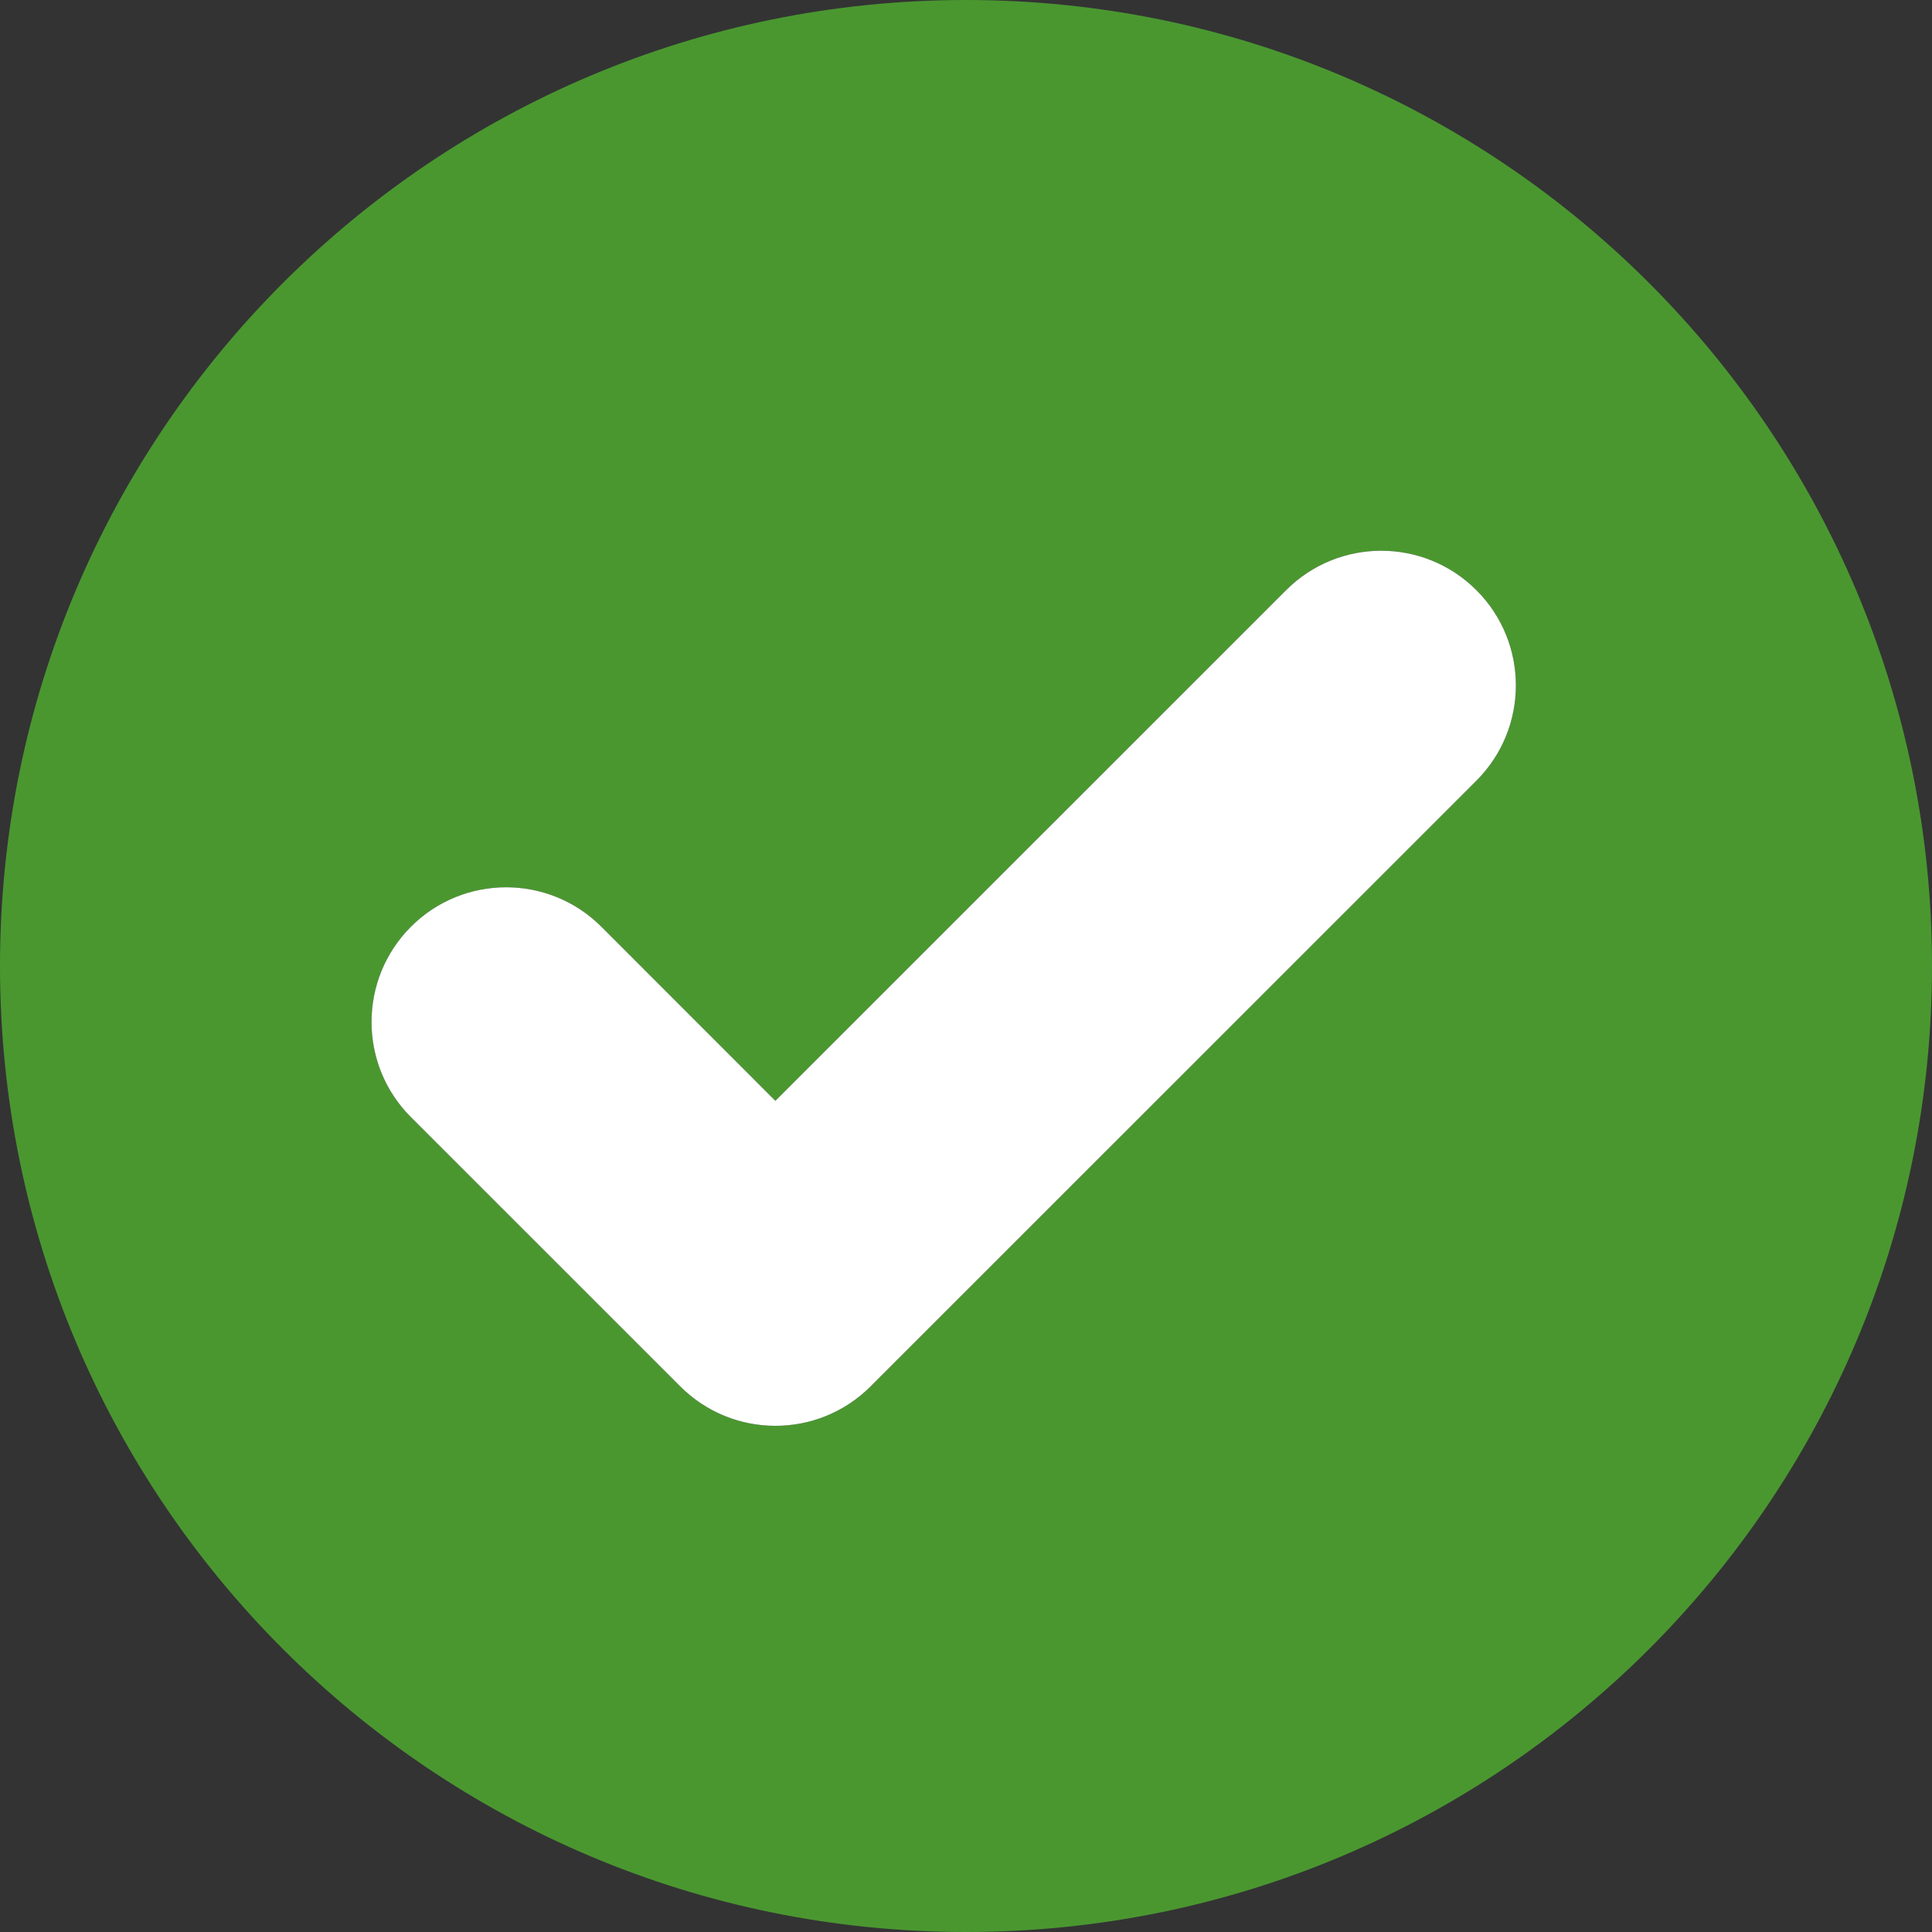
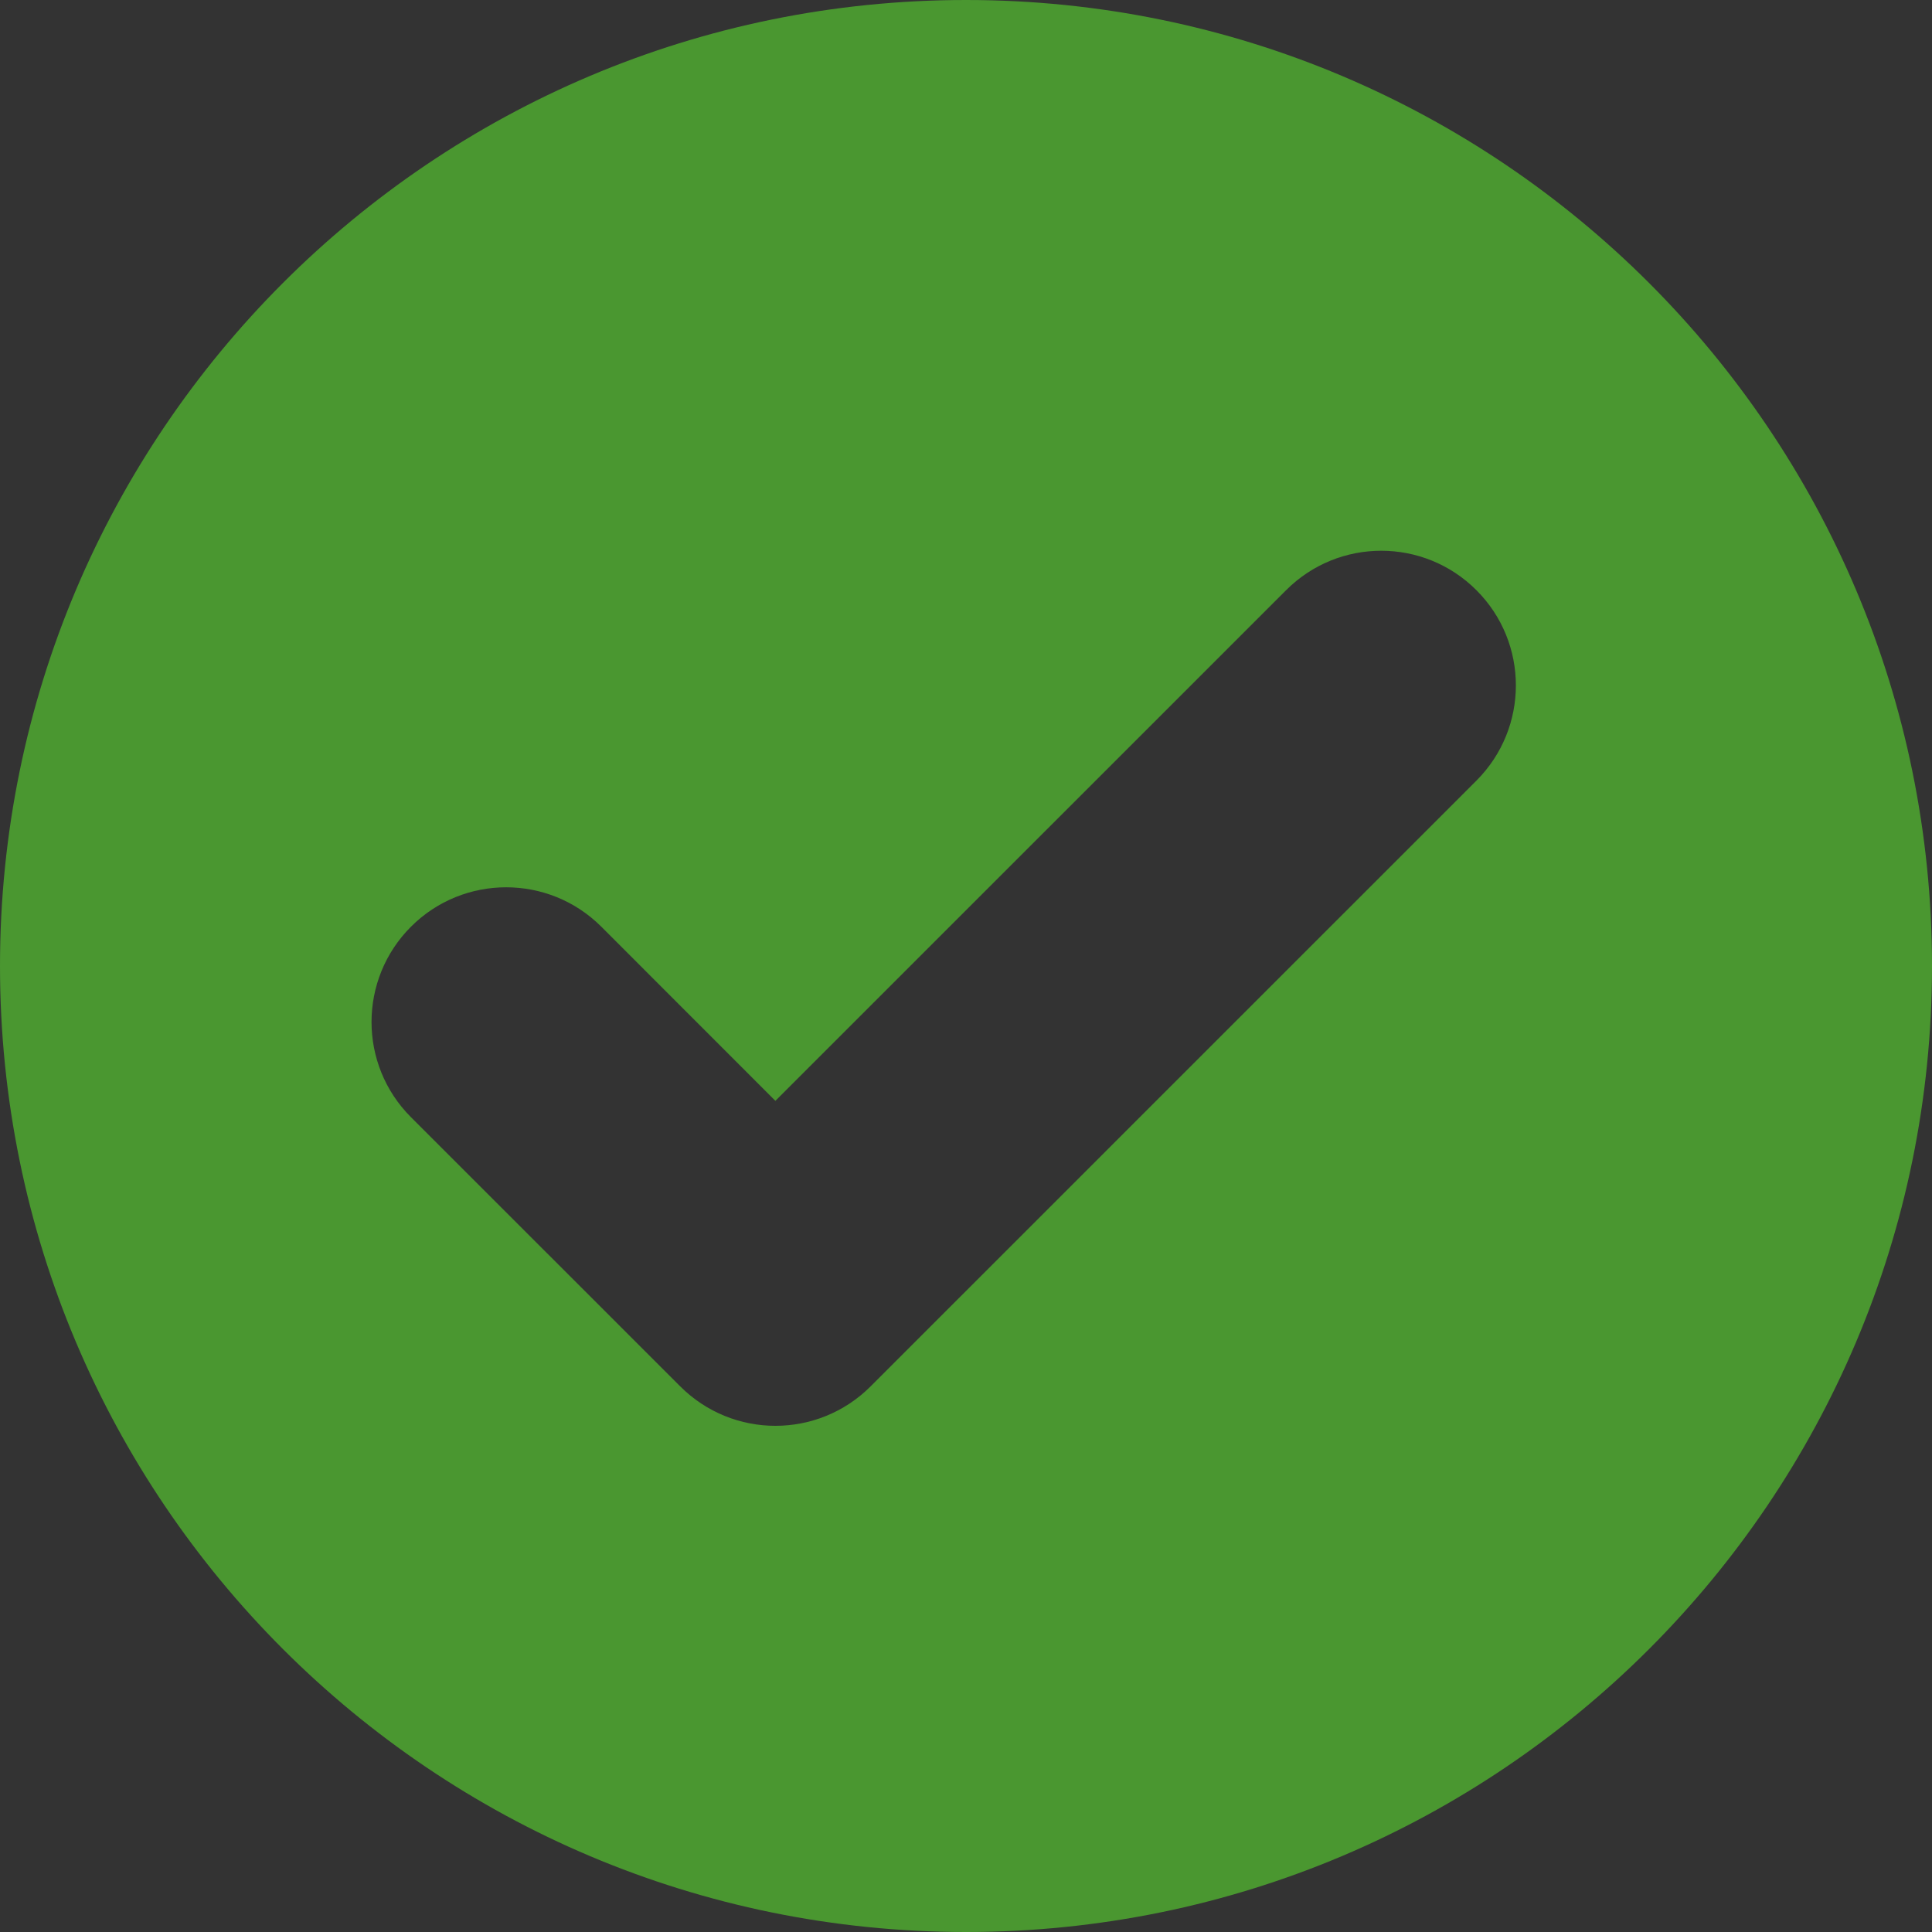
<svg xmlns="http://www.w3.org/2000/svg" width="24px" height="24px" viewBox="0 0 24 24" version="1.1">
  <rect x="0" y="0" width="24" height="24" fill="#333333" stroke="none" />
  <title>Icons/ic_check</title>
  <desc>Created with Sketch.</desc>
  <g id="Icons/ic_check" stroke="none" stroke-width="1" fill="none" fill-rule="evenodd">
    <g id="ic_check">
      <path d="M18.341,9.697 L10.815,17.222 C10.488,17.549 10.06,17.712 9.632,17.712 C9.205,17.712 8.777,17.549 8.45,17.222 L5.105,13.878 C4.452,13.225 4.452,12.166 5.105,11.512 C5.758,10.859 6.817,10.859 7.47,11.512 L9.632,13.675 L15.976,7.332 C16.629,6.678 17.688,6.678 18.341,7.332 C18.994,7.985 18.994,9.043 18.341,9.697 M12,0 C5.373,0 -0,5.373 -0,12 C-0,18.628 5.373,24 12,24 C18.627,24 24,18.628 24,12 C24,5.373 18.627,0 12,0" id="Fill-1" fill="#4A9730" />
-       <path d="M18.341,9.697 L10.815,17.222 C10.488,17.549 10.06,17.712 9.632,17.712 C9.205,17.712 8.777,17.549 8.45,17.222 L5.105,13.878 C4.452,13.225 4.452,12.166 5.105,11.512 C5.758,10.859 6.817,10.859 7.47,11.512 L9.632,13.675 L15.976,7.332 C16.629,6.678 17.688,6.678 18.341,7.332 C18.994,7.985 18.994,9.043 18.341,9.697" id="Path" fill="#FFFFFF" />
    </g>
  </g>
</svg>